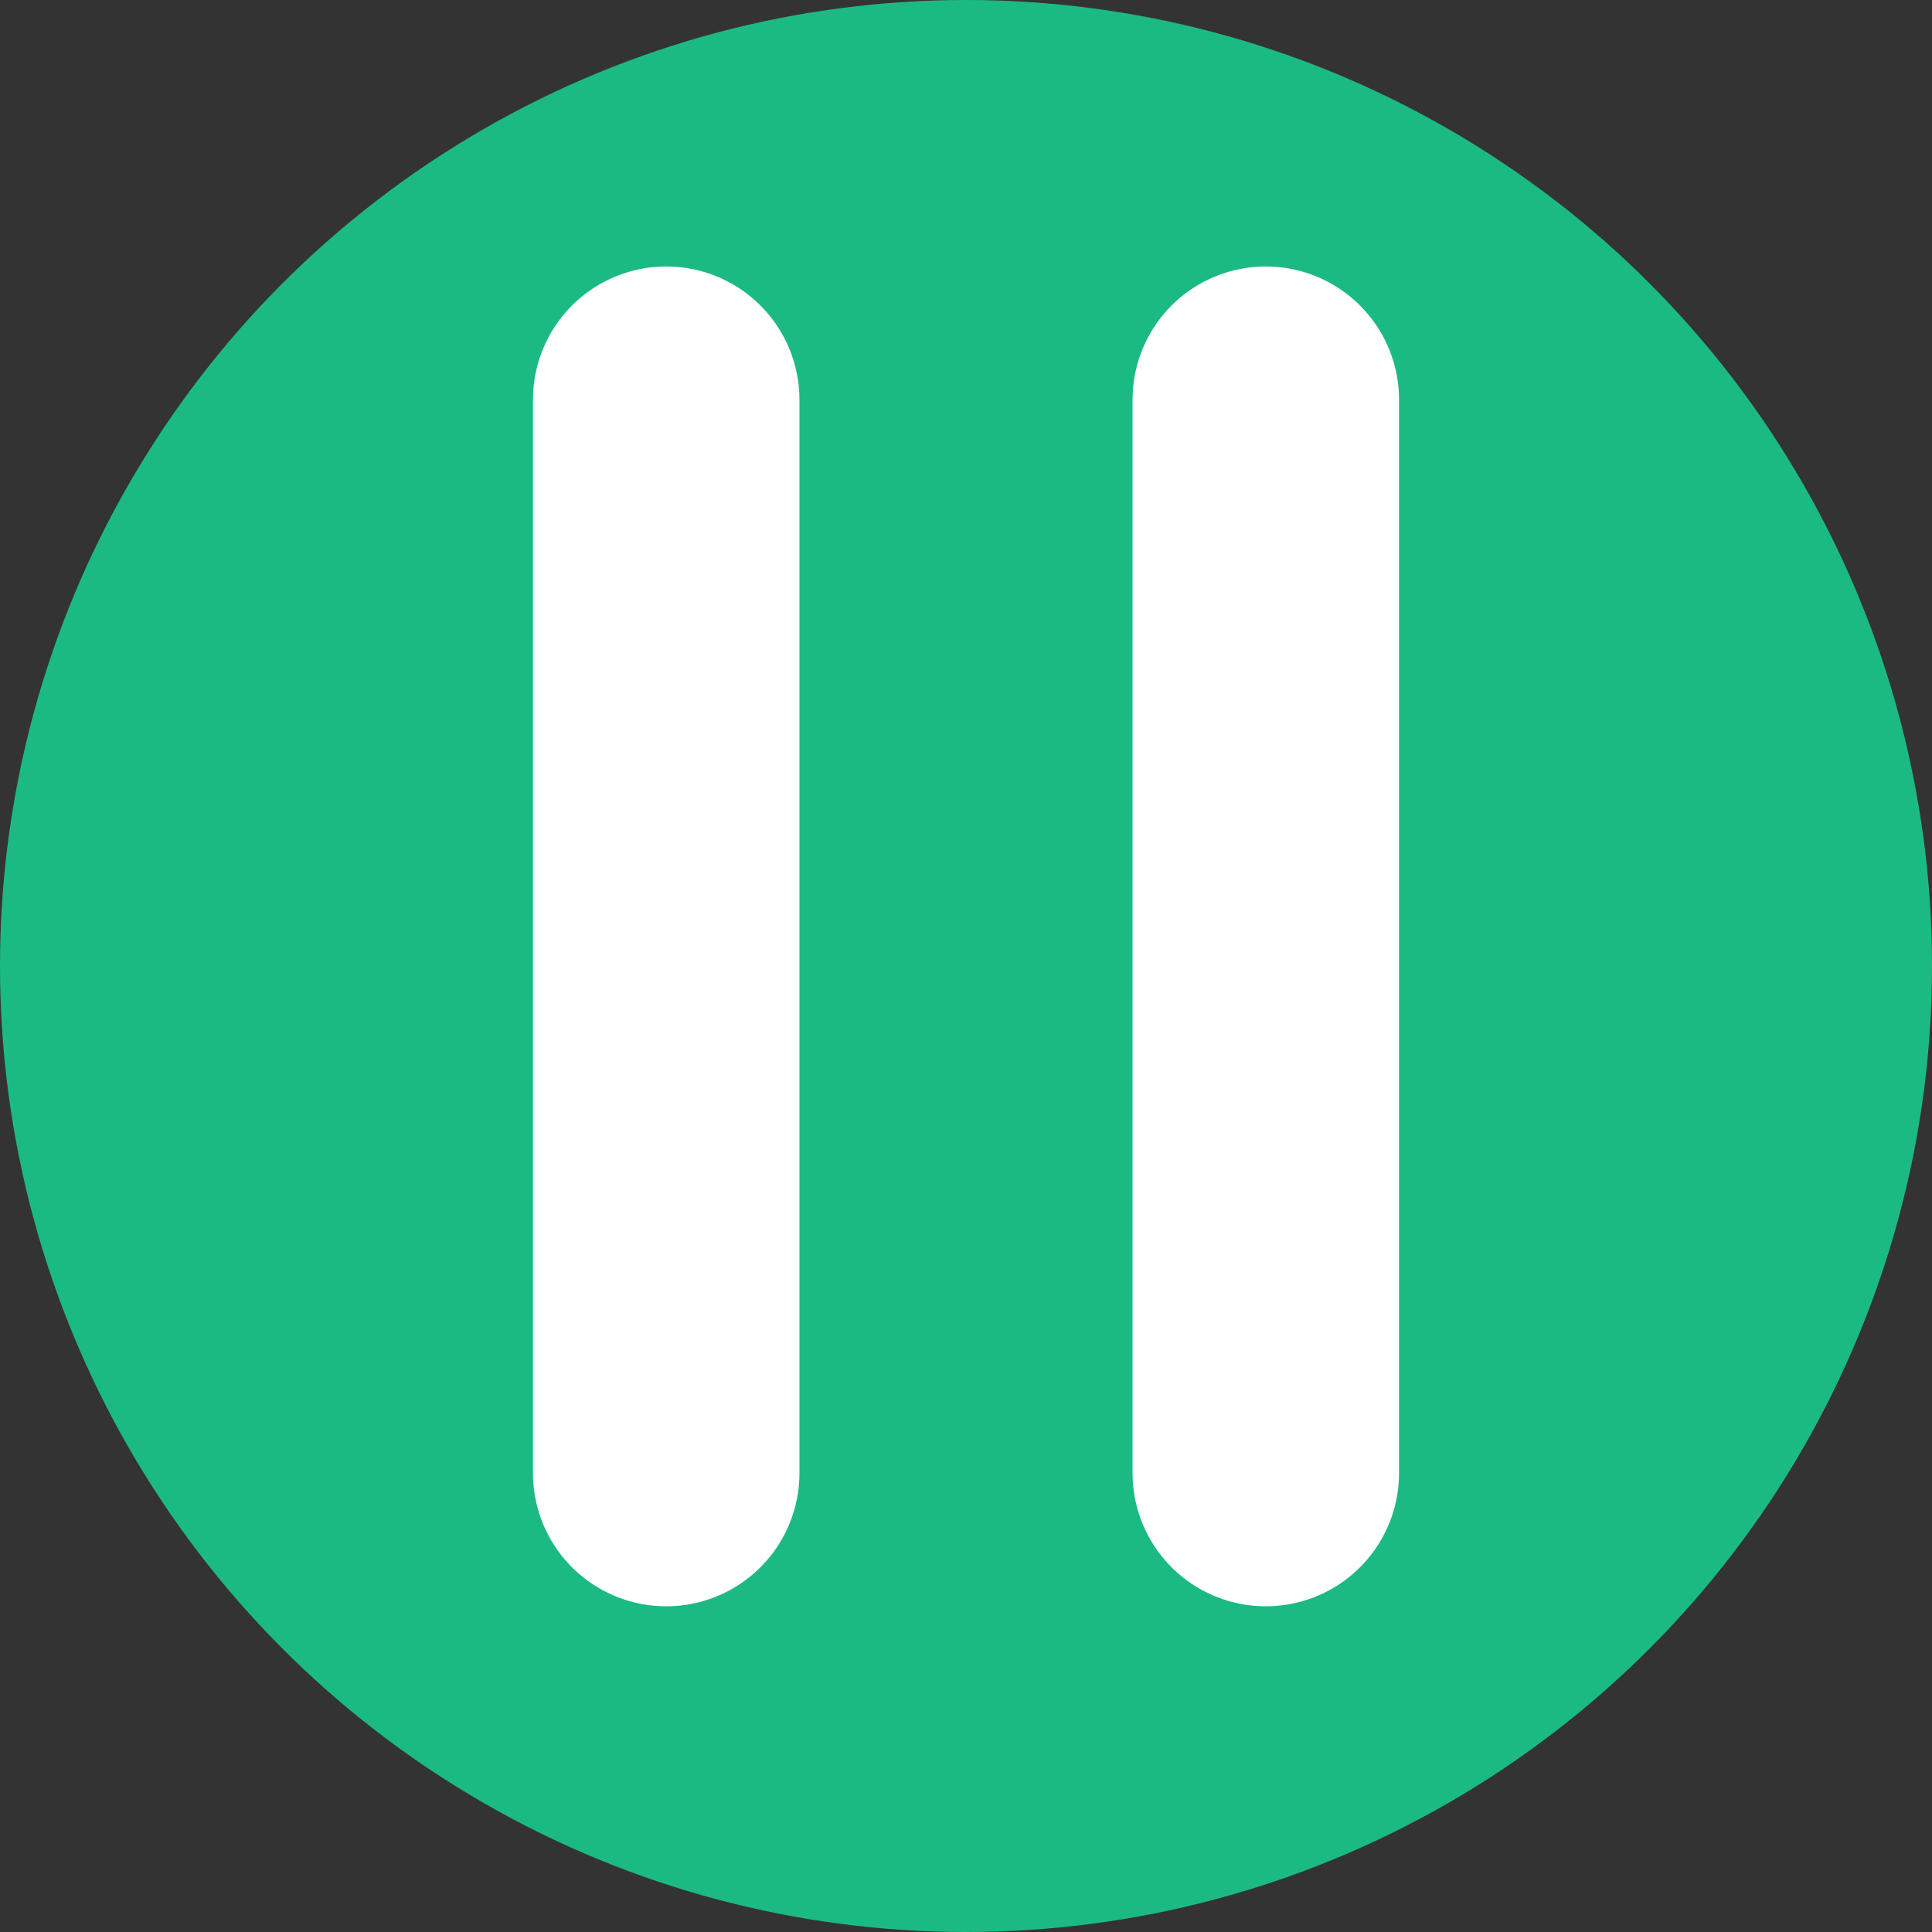
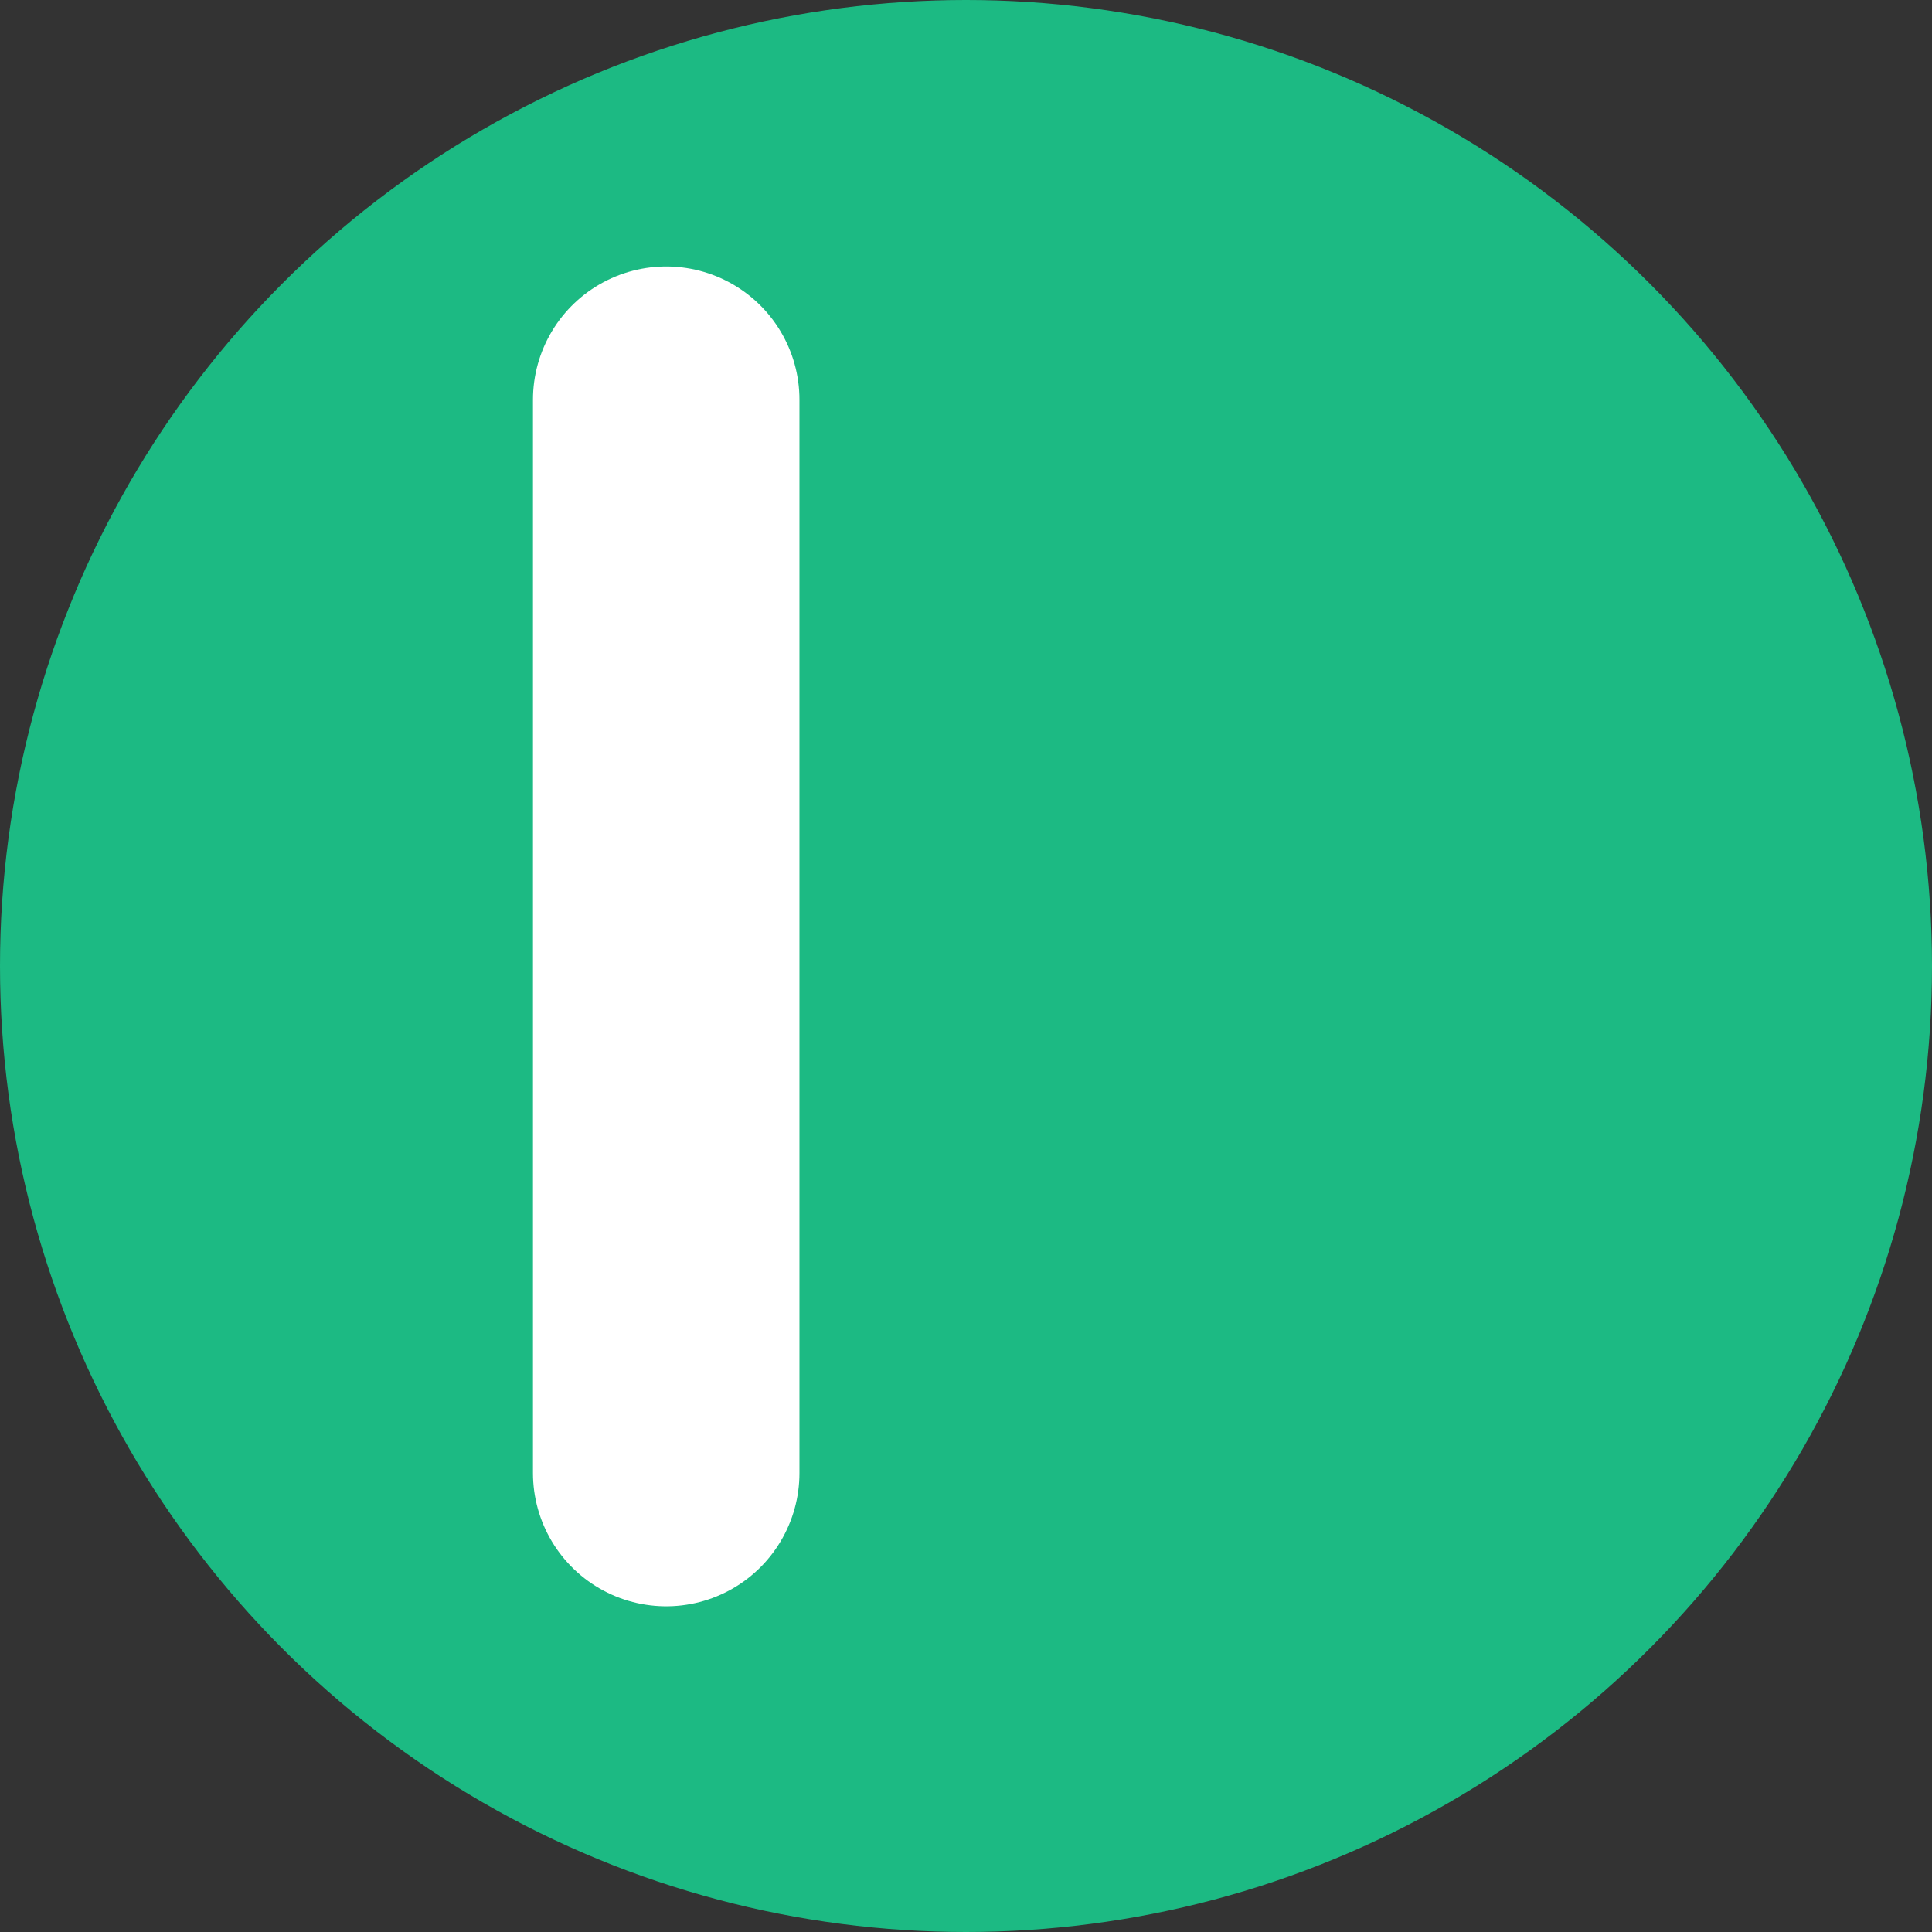
<svg xmlns="http://www.w3.org/2000/svg" width="29" height="29" viewBox="0 0 29 29" fill="none">
  <rect x="0" y="0" width="29" height="29" fill="#333333" stroke="none" />
  <circle cx="14.5" cy="14.5" r="14.5" fill="#1CBA83" />
-   <path d="M19 6L19 22.111" stroke="white" stroke-width="4" stroke-linecap="round" />
  <path d="M10 22.111L10 6" stroke="white" stroke-width="4" stroke-linecap="round" />
</svg>